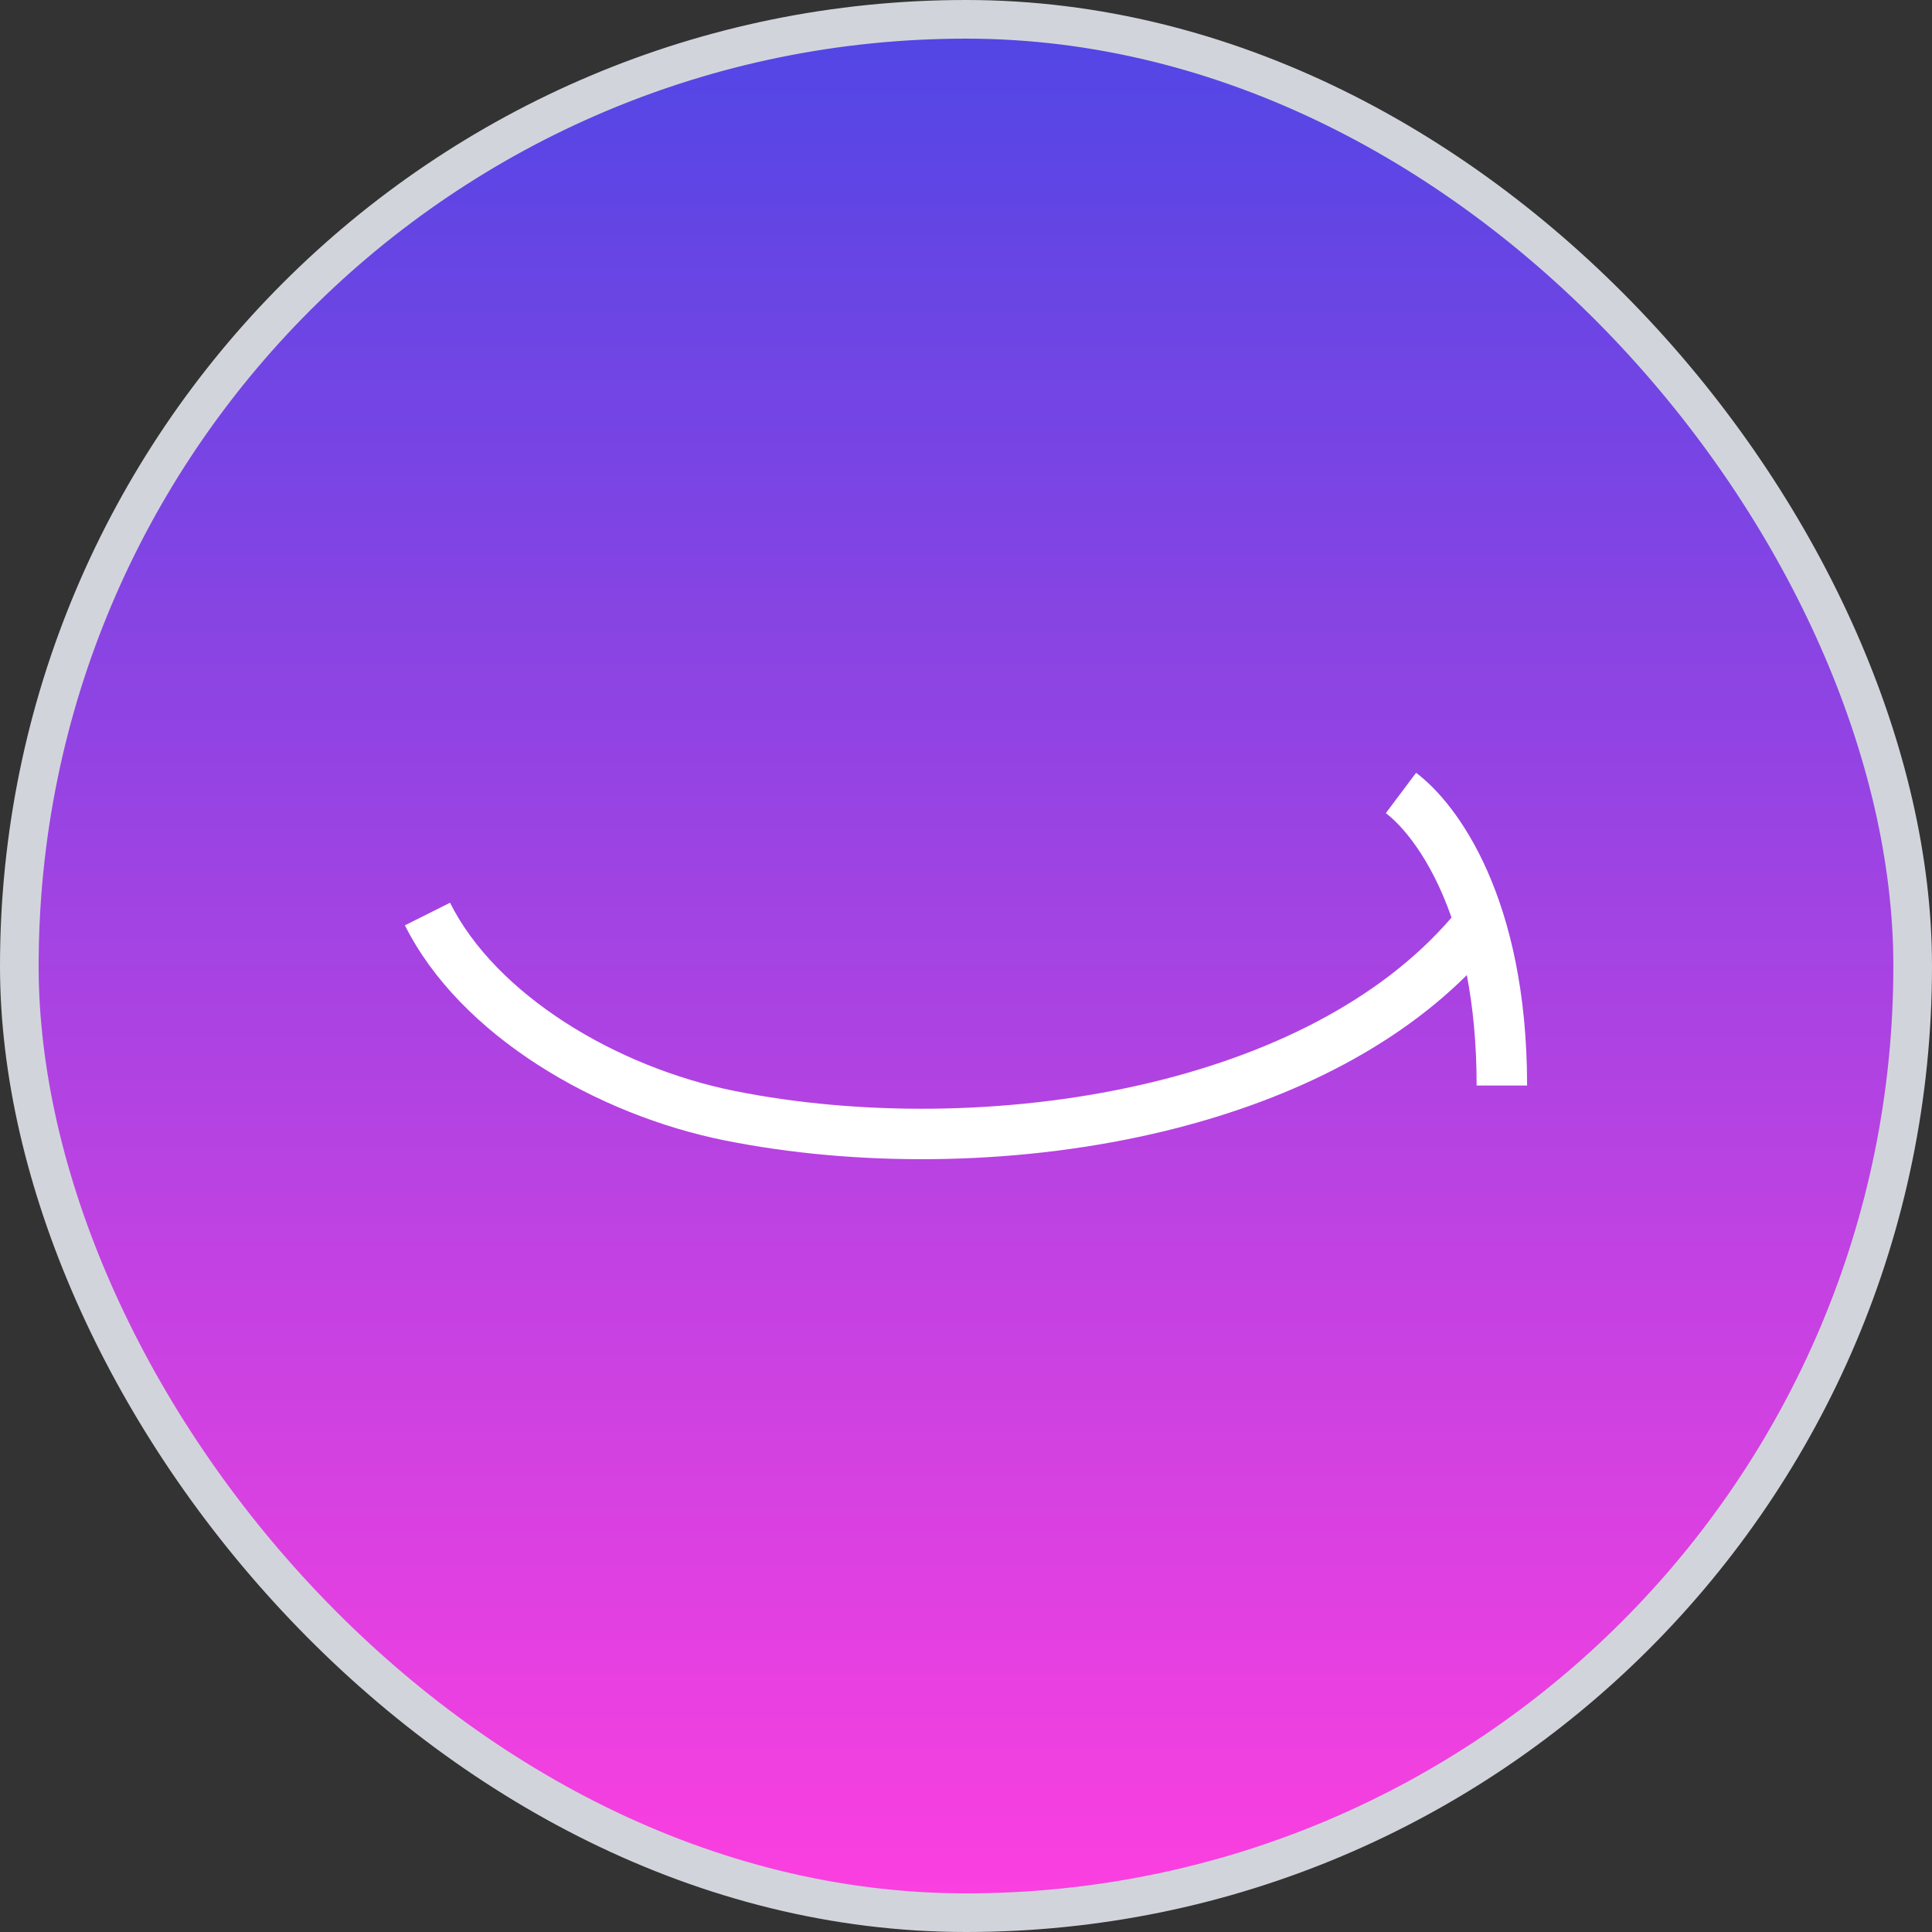
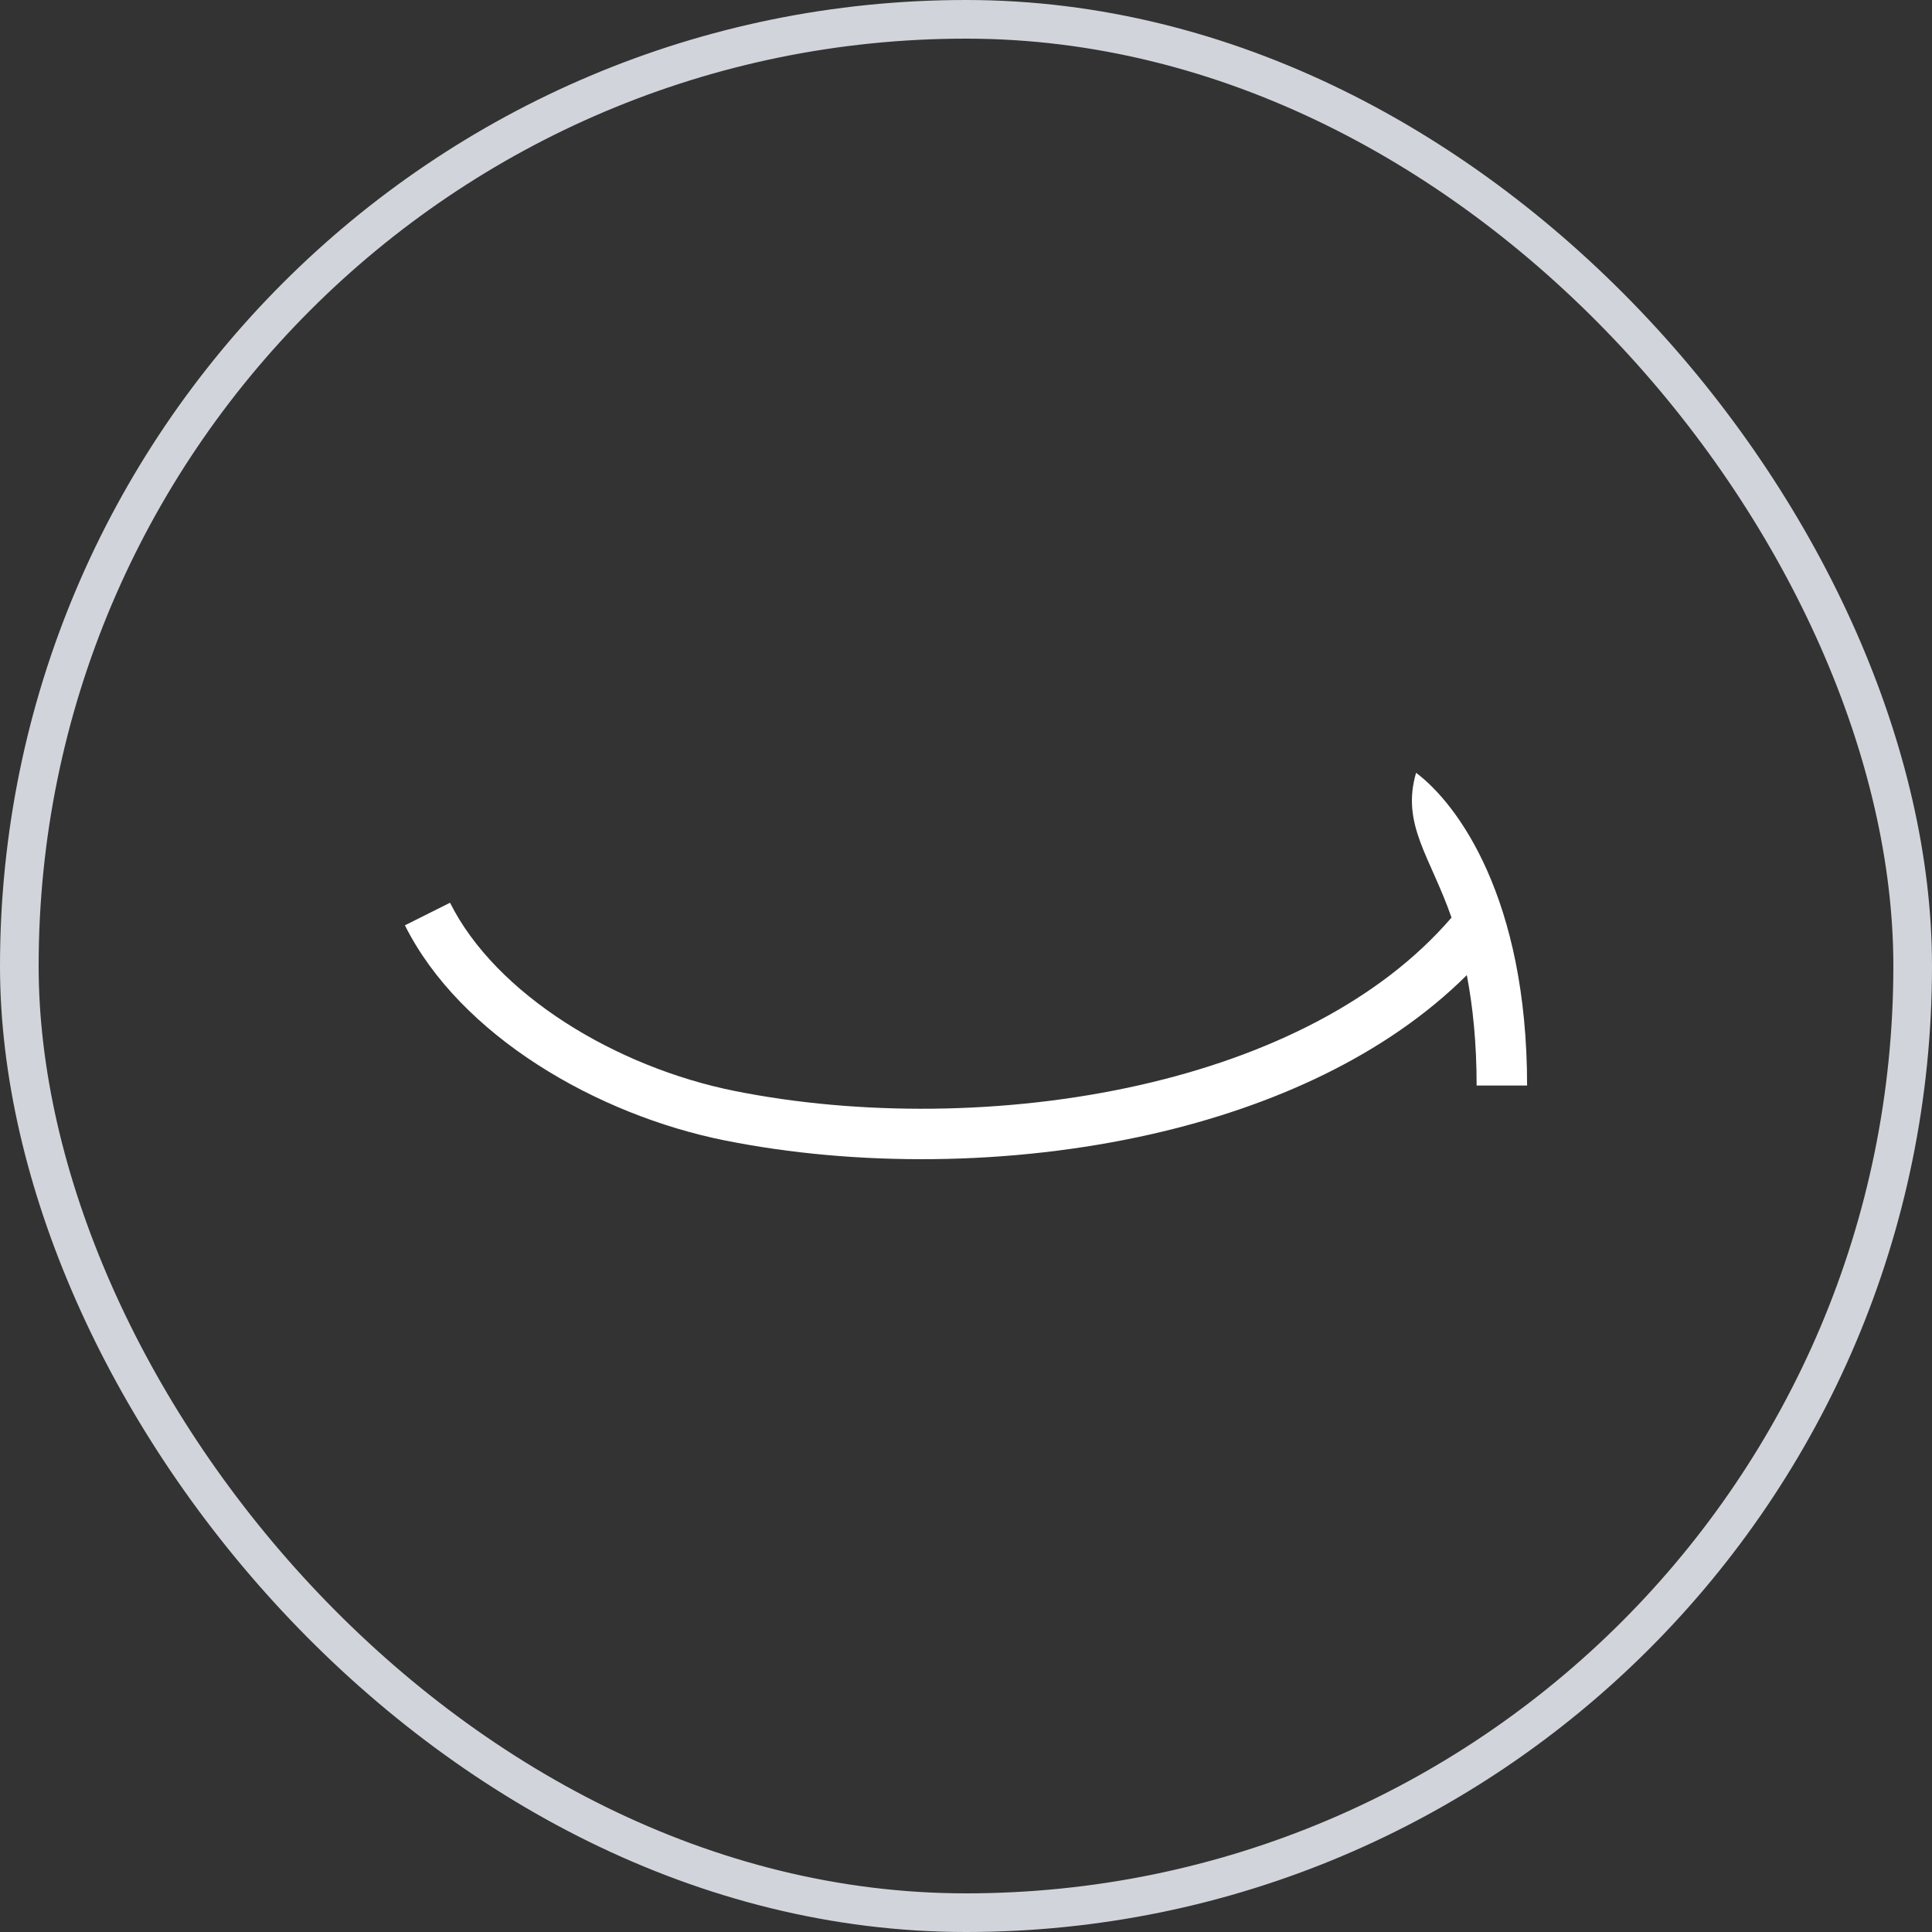
<svg xmlns="http://www.w3.org/2000/svg" viewBox="0 0 50 50" fill="none">
  <rect x="0" y="0" width="50" height="50" fill="#333333" stroke="none" />
-   <rect x="0.5" y="0.5" width="49" height="49" rx="24.5" fill="url(#paint0_linear_4984_56707)" />
  <rect x="0.5" y="0.5" width="49" height="49" rx="24.5" stroke="#D1D5DB" />
-   <path fill-rule="evenodd" clip-rule="evenodd" d="M37.961 25.236C38.118 26.05 38.215 26.998 38.215 28.093H39.521C39.521 23.255 37.73 20.811 36.648 20L35.865 21.044C36.257 21.338 37.015 22.164 37.565 23.747C35.702 25.913 32.79 27.334 29.52 28.077C26.021 28.872 22.198 28.871 19.023 28.236C15.93 27.618 12.83 25.73 11.647 23.363L10.479 23.947C11.906 26.801 15.443 28.852 18.767 29.516C22.119 30.187 26.128 30.186 29.809 29.35C32.924 28.642 35.866 27.32 37.961 25.236Z" fill="white" />
+   <path fill-rule="evenodd" clip-rule="evenodd" d="M37.961 25.236C38.118 26.05 38.215 26.998 38.215 28.093H39.521C39.521 23.255 37.73 20.811 36.648 20C36.257 21.338 37.015 22.164 37.565 23.747C35.702 25.913 32.79 27.334 29.52 28.077C26.021 28.872 22.198 28.871 19.023 28.236C15.93 27.618 12.83 25.73 11.647 23.363L10.479 23.947C11.906 26.801 15.443 28.852 18.767 29.516C22.119 30.187 26.128 30.186 29.809 29.35C32.924 28.642 35.866 27.32 37.961 25.236Z" fill="white" />
  <defs>
    <linearGradient id="paint0_linear_4984_56707" x1="25" y1="0" x2="25" y2="50" gradientUnits="userSpaceOnUse">
      <stop stop-color="#4F46E5" />
      <stop offset="1" stop-color="#FF3FE0" />
    </linearGradient>
  </defs>
</svg>